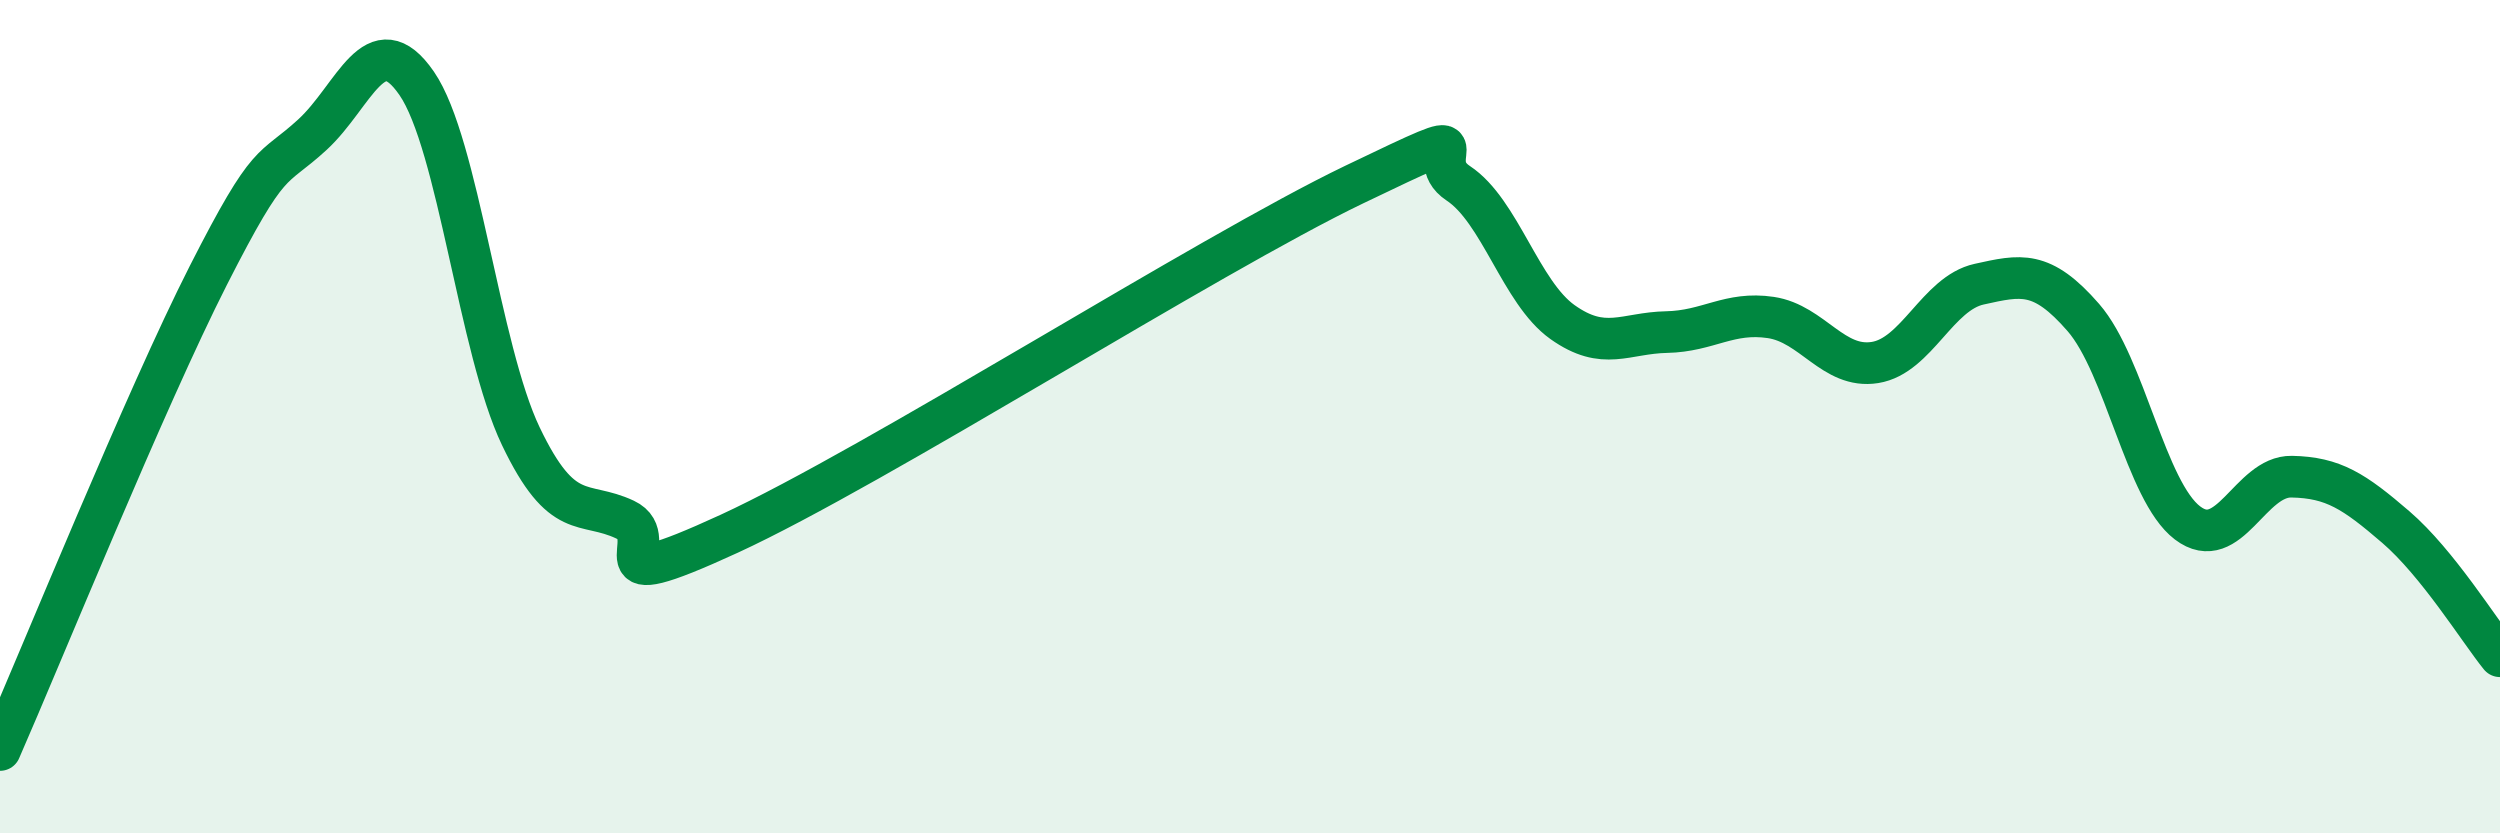
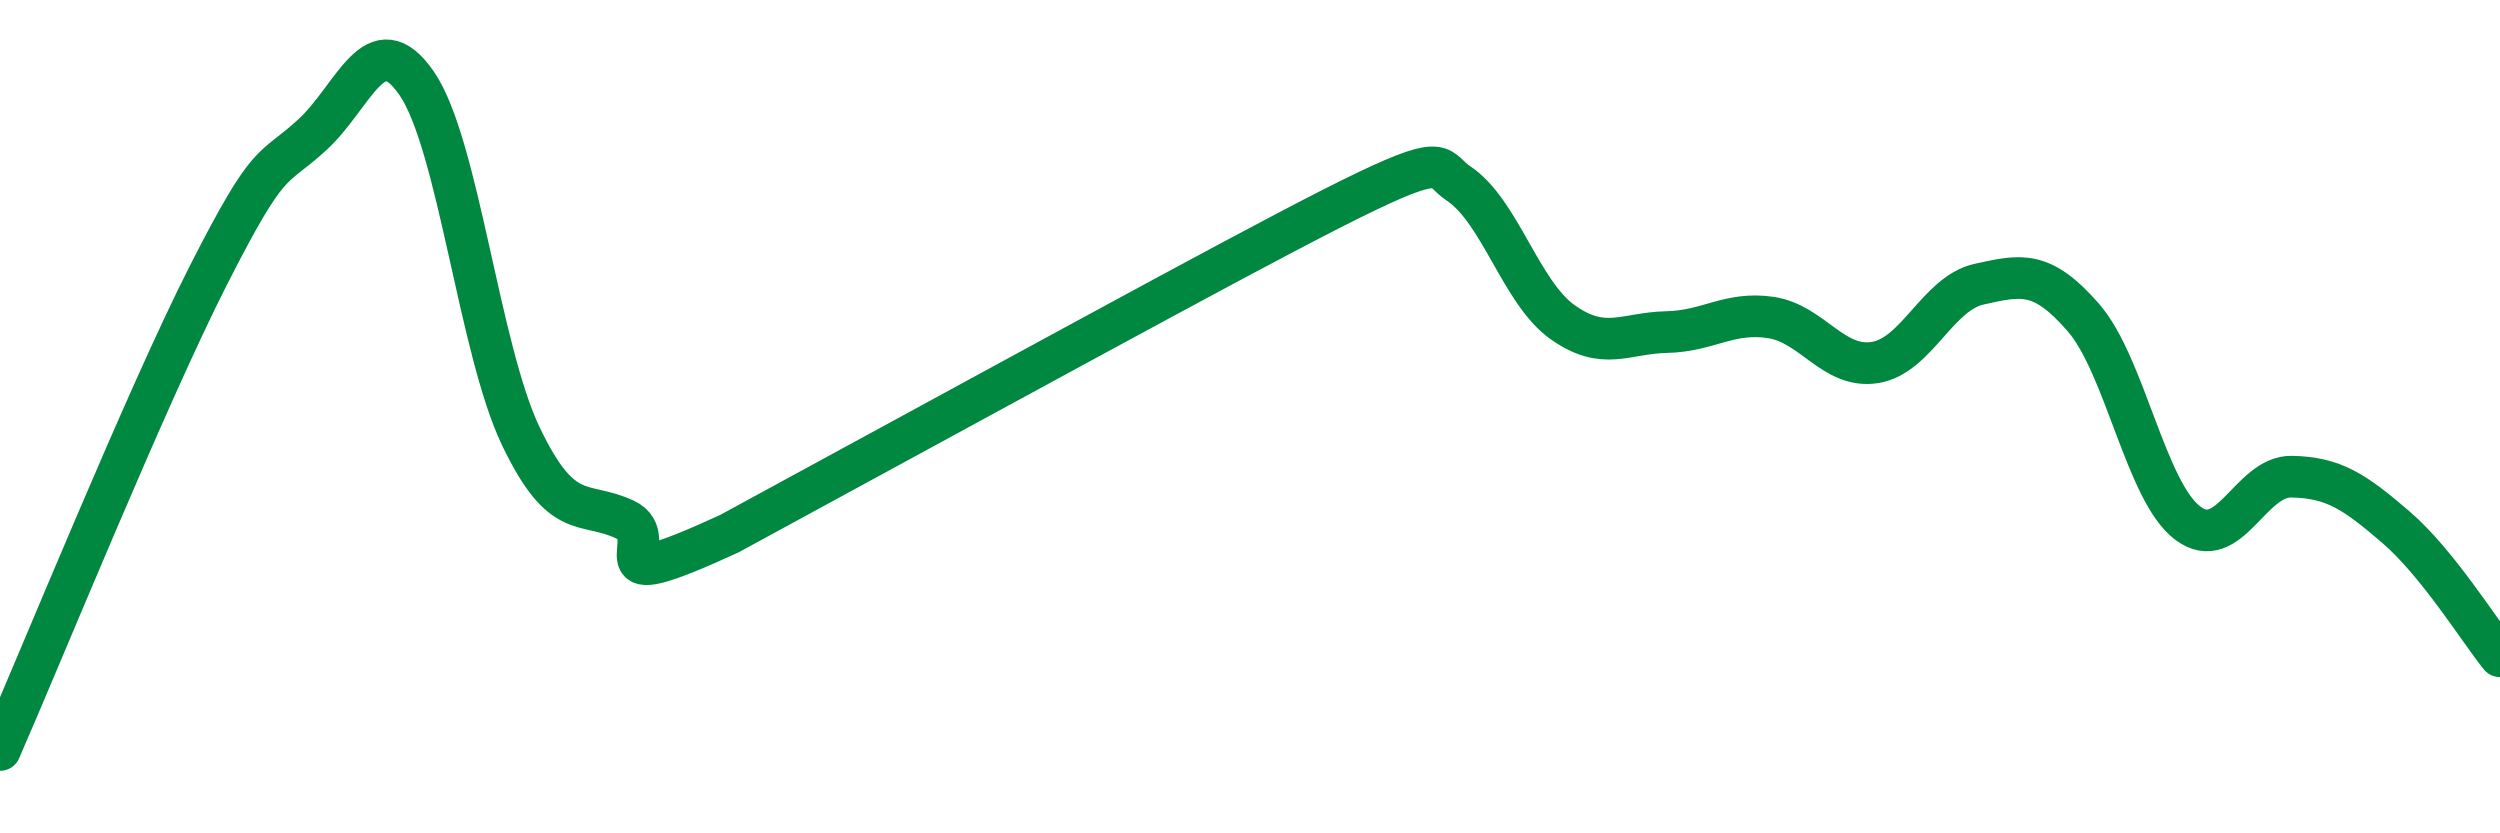
<svg xmlns="http://www.w3.org/2000/svg" width="60" height="20" viewBox="0 0 60 20">
-   <path d="M 0,18 C 1,15.72 3.5,9.56 5,6.61 C 6.5,3.66 6.5,4.15 7.5,3.23 C 8.5,2.31 9,0.55 10,2 C 11,3.45 11.5,8.38 12.5,10.47 C 13.5,12.56 14,12 15,12.47 C 16,12.94 14,14.42 17.5,12.81 C 21,11.2 29,6.11 32.5,4.43 C 36,2.75 34,3.74 35,4.4 C 36,5.06 36.5,7.02 37.5,7.73 C 38.5,8.44 39,7.99 40,7.97 C 41,7.95 41.5,7.47 42.5,7.62 C 43.5,7.77 44,8.86 45,8.7 C 46,8.54 46.5,7.04 47.5,6.82 C 48.5,6.6 49,6.47 50,7.62 C 51,8.77 51.5,11.79 52.5,12.55 C 53.5,13.31 54,11.42 55,11.44 C 56,11.46 56.5,11.79 57.5,12.65 C 58.5,13.51 59.5,15.13 60,15.75L60 20L0 20Z" fill="#008740" opacity="0.1" stroke-linecap="round" stroke-linejoin="round" />
-   <path d="M 0,18 C 1,15.72 3.5,9.56 5,6.61 C 6.5,3.66 6.5,4.15 7.5,3.23 C 8.5,2.31 9,0.55 10,2 C 11,3.45 11.5,8.38 12.5,10.47 C 13.5,12.56 14,12 15,12.47 C 16,12.94 14,14.42 17.5,12.81 C 21,11.2 29,6.11 32.5,4.43 C 36,2.75 34,3.74 35,4.4 C 36,5.06 36.5,7.02 37.5,7.73 C 38.5,8.44 39,7.99 40,7.97 C 41,7.95 41.5,7.47 42.5,7.62 C 43.5,7.77 44,8.86 45,8.7 C 46,8.54 46.5,7.04 47.5,6.82 C 48.5,6.6 49,6.47 50,7.62 C 51,8.77 51.5,11.79 52.5,12.55 C 53.5,13.31 54,11.42 55,11.44 C 56,11.46 56.5,11.79 57.5,12.65 C 58.5,13.51 59.5,15.13 60,15.75" stroke="#008740" stroke-width="1" fill="none" stroke-linecap="round" stroke-linejoin="round" />
+   <path d="M 0,18 C 1,15.72 3.5,9.56 5,6.61 C 6.5,3.66 6.5,4.15 7.5,3.23 C 8.5,2.31 9,0.55 10,2 C 11,3.45 11.5,8.38 12.5,10.47 C 13.5,12.56 14,12 15,12.47 C 16,12.94 14,14.42 17.5,12.81 C 36,2.75 34,3.74 35,4.4 C 36,5.06 36.5,7.02 37.5,7.73 C 38.5,8.44 39,7.99 40,7.97 C 41,7.95 41.5,7.47 42.5,7.62 C 43.5,7.77 44,8.86 45,8.7 C 46,8.54 46.5,7.04 47.5,6.82 C 48.5,6.6 49,6.47 50,7.62 C 51,8.77 51.5,11.79 52.5,12.55 C 53.5,13.31 54,11.42 55,11.44 C 56,11.46 56.5,11.79 57.5,12.65 C 58.5,13.51 59.5,15.13 60,15.75" stroke="#008740" stroke-width="1" fill="none" stroke-linecap="round" stroke-linejoin="round" />
</svg>